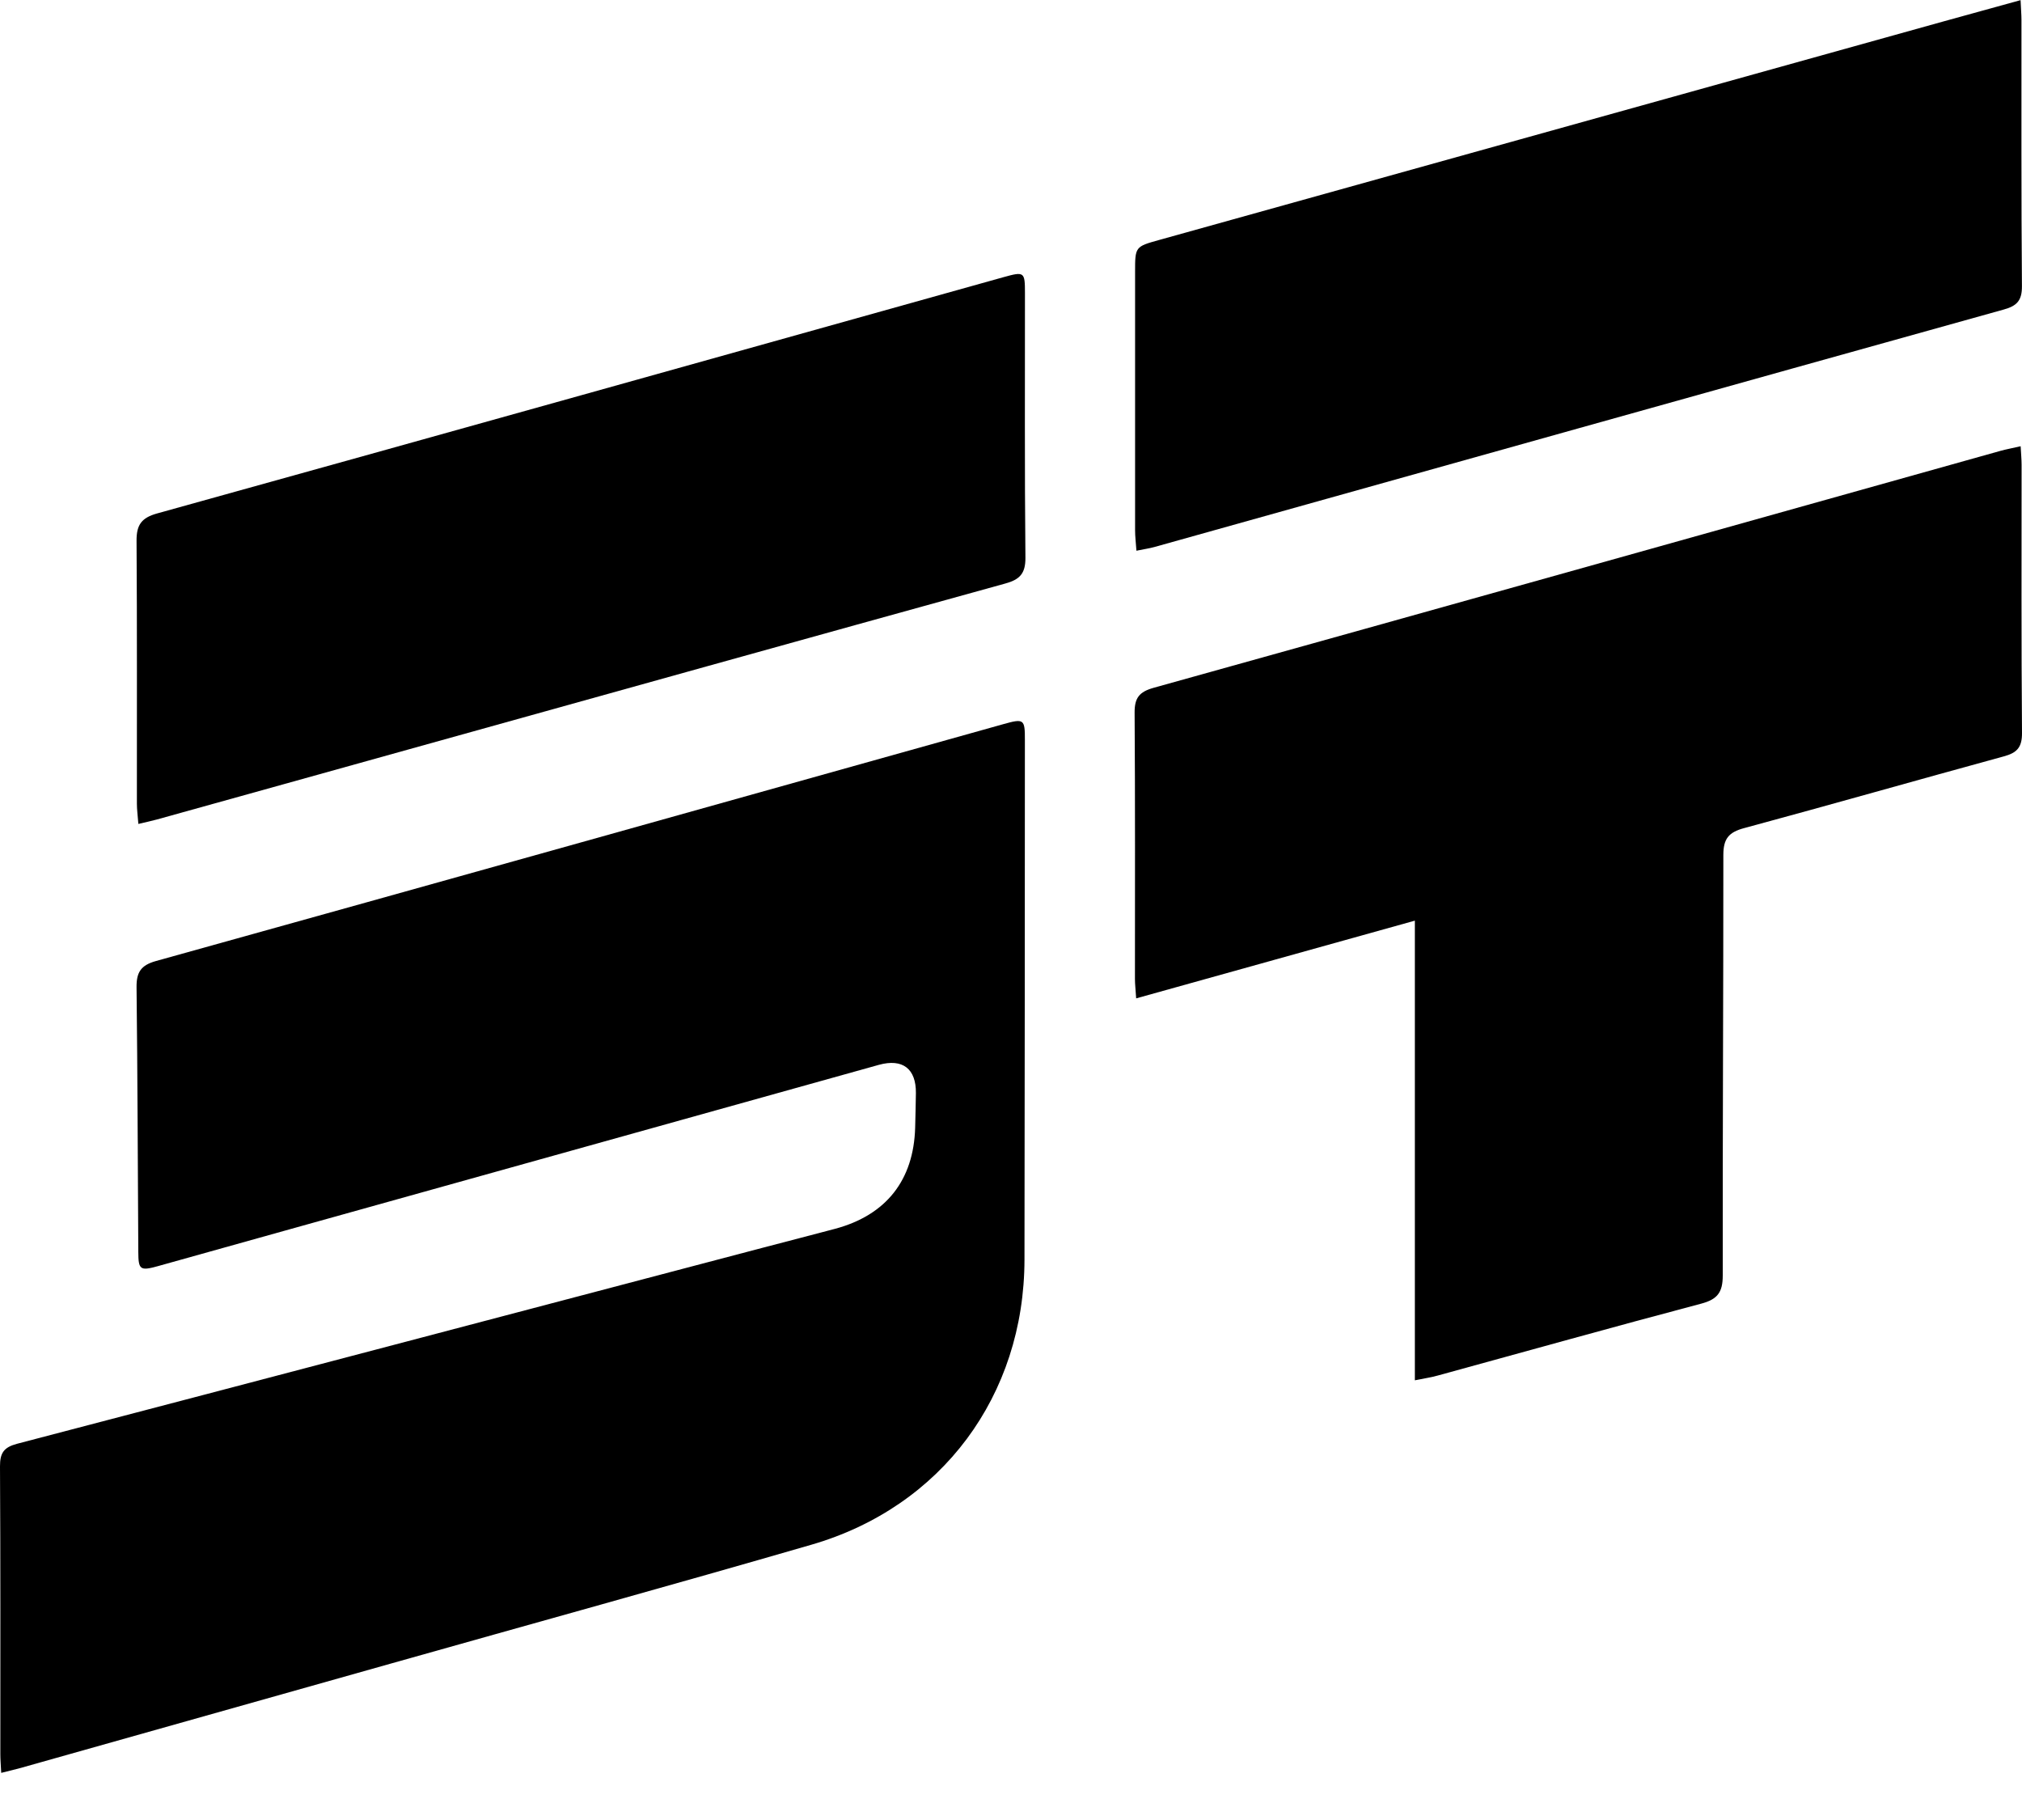
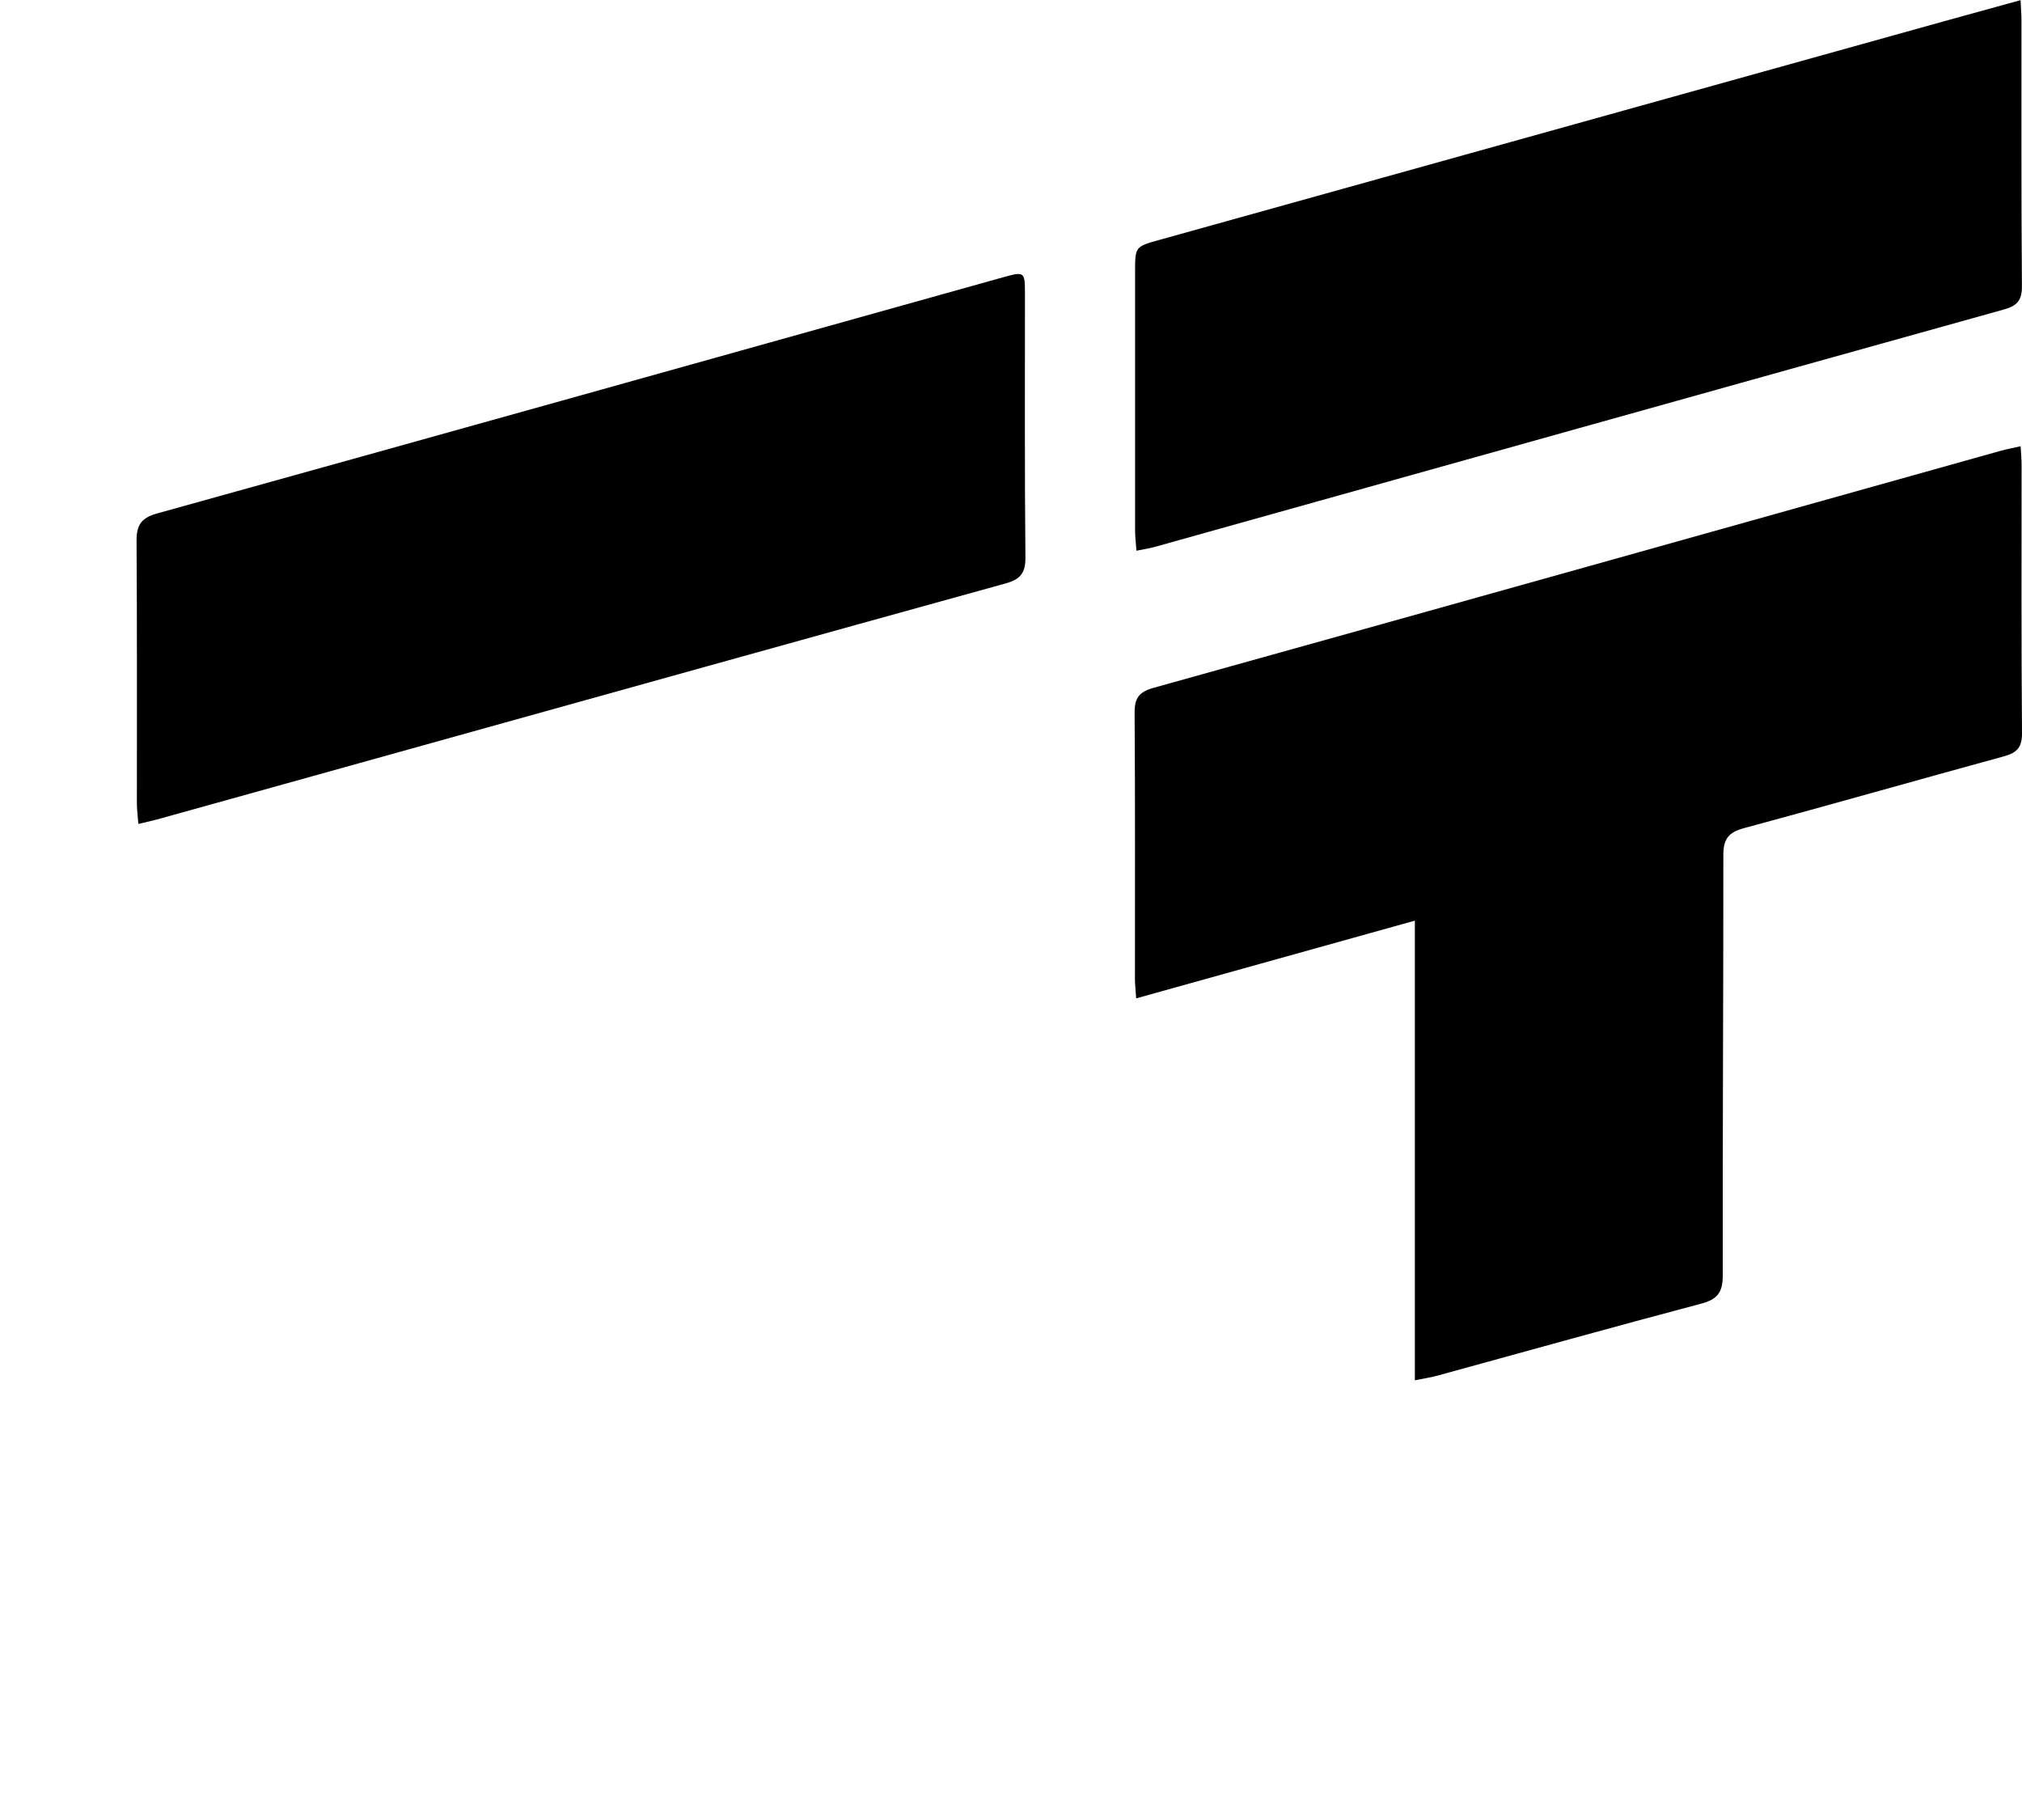
<svg xmlns="http://www.w3.org/2000/svg" width="30" height="27" viewBox="0 0 30 27" fill="none">
-   <path d="M0.018 26.3C0.012 26.18 0.005 26.101 0.005 26.021C0.005 24.599 0.008 23.176 1.21505e-05 21.754C-0.001 21.555 0.057 21.471 0.252 21.419C3.938 20.455 7.622 19.483 11.307 18.513C11.669 18.418 12.031 18.325 12.392 18.229C13.148 18.026 13.556 17.508 13.578 16.729C13.582 16.558 13.587 16.387 13.589 16.217C13.593 15.854 13.392 15.7 13.04 15.797C10.098 16.618 7.157 17.438 4.215 18.26C3.589 18.434 2.963 18.611 2.337 18.785C2.079 18.856 2.053 18.836 2.052 18.572C2.044 17.264 2.041 15.955 2.026 14.647C2.024 14.425 2.088 14.32 2.314 14.257C6.507 13.091 10.696 11.916 14.886 10.743C15.192 10.657 15.207 10.668 15.206 10.979C15.205 13.548 15.204 16.117 15.2 18.686C15.197 20.702 13.974 22.355 12.039 22.916C9.963 23.518 7.879 24.092 5.797 24.68C3.976 25.193 2.155 25.707 0.334 26.22C0.241 26.247 0.147 26.268 0.017 26.301L0.018 26.3Z" fill="black" />
  <path d="M29.98 6.62C29.986 6.738 29.994 6.817 29.994 6.897C29.994 8.222 29.989 9.547 30 10.872C30.002 11.087 29.926 11.168 29.73 11.221C28.445 11.572 27.164 11.938 25.878 12.285C25.648 12.346 25.569 12.444 25.569 12.683C25.57 14.763 25.557 16.843 25.56 18.923C25.56 19.172 25.482 19.276 25.24 19.34C23.936 19.685 22.637 20.049 21.337 20.405C21.238 20.433 21.136 20.448 20.992 20.477V13.658C19.591 14.049 18.239 14.425 16.857 14.811C16.849 14.68 16.839 14.601 16.839 14.522C16.839 13.205 16.843 11.889 16.834 10.571C16.833 10.354 16.902 10.264 17.115 10.204C21.307 9.037 25.495 7.861 29.686 6.687C29.771 6.664 29.858 6.648 29.98 6.62Z" fill="black" />
-   <path d="M2.053 12.223C2.043 12.095 2.031 12.009 2.031 11.922C2.03 10.621 2.035 9.322 2.026 8.021C2.025 7.789 2.097 7.682 2.331 7.617C6.518 6.455 10.702 5.282 14.888 4.112C15.198 4.026 15.207 4.032 15.207 4.35C15.208 5.658 15.201 6.966 15.214 8.275C15.216 8.511 15.127 8.599 14.914 8.657C11.962 9.473 9.012 10.296 6.061 11.118C4.817 11.464 3.573 11.812 2.329 12.157C2.253 12.178 2.175 12.194 2.054 12.223H2.053Z" fill="black" />
+   <path d="M2.053 12.223C2.043 12.095 2.031 12.009 2.031 11.922C2.03 10.621 2.035 9.322 2.026 8.021C2.025 7.789 2.097 7.682 2.331 7.617C6.518 6.455 10.702 5.282 14.888 4.112C15.198 4.026 15.207 4.032 15.207 4.35C15.208 5.658 15.201 6.966 15.214 8.275C15.216 8.511 15.127 8.599 14.914 8.657C11.962 9.473 9.012 10.296 6.061 11.118C4.817 11.464 3.573 11.812 2.329 12.157C2.253 12.178 2.175 12.194 2.054 12.223Z" fill="black" />
  <path d="M29.979 0C29.984 0.133 29.992 0.213 29.992 0.293C29.993 1.61 29.988 2.927 29.999 4.244C30.001 4.458 29.925 4.538 29.729 4.592C25.527 5.763 21.328 6.94 17.128 8.115C17.052 8.136 16.973 8.147 16.861 8.17C16.853 8.052 16.841 7.96 16.841 7.867C16.841 6.591 16.841 5.314 16.841 4.037C16.841 3.661 16.841 3.659 17.198 3.56C21.08 2.478 24.963 1.396 28.845 0.315C29.21 0.214 29.576 0.113 29.979 0.002V0Z" fill="black" />
</svg>